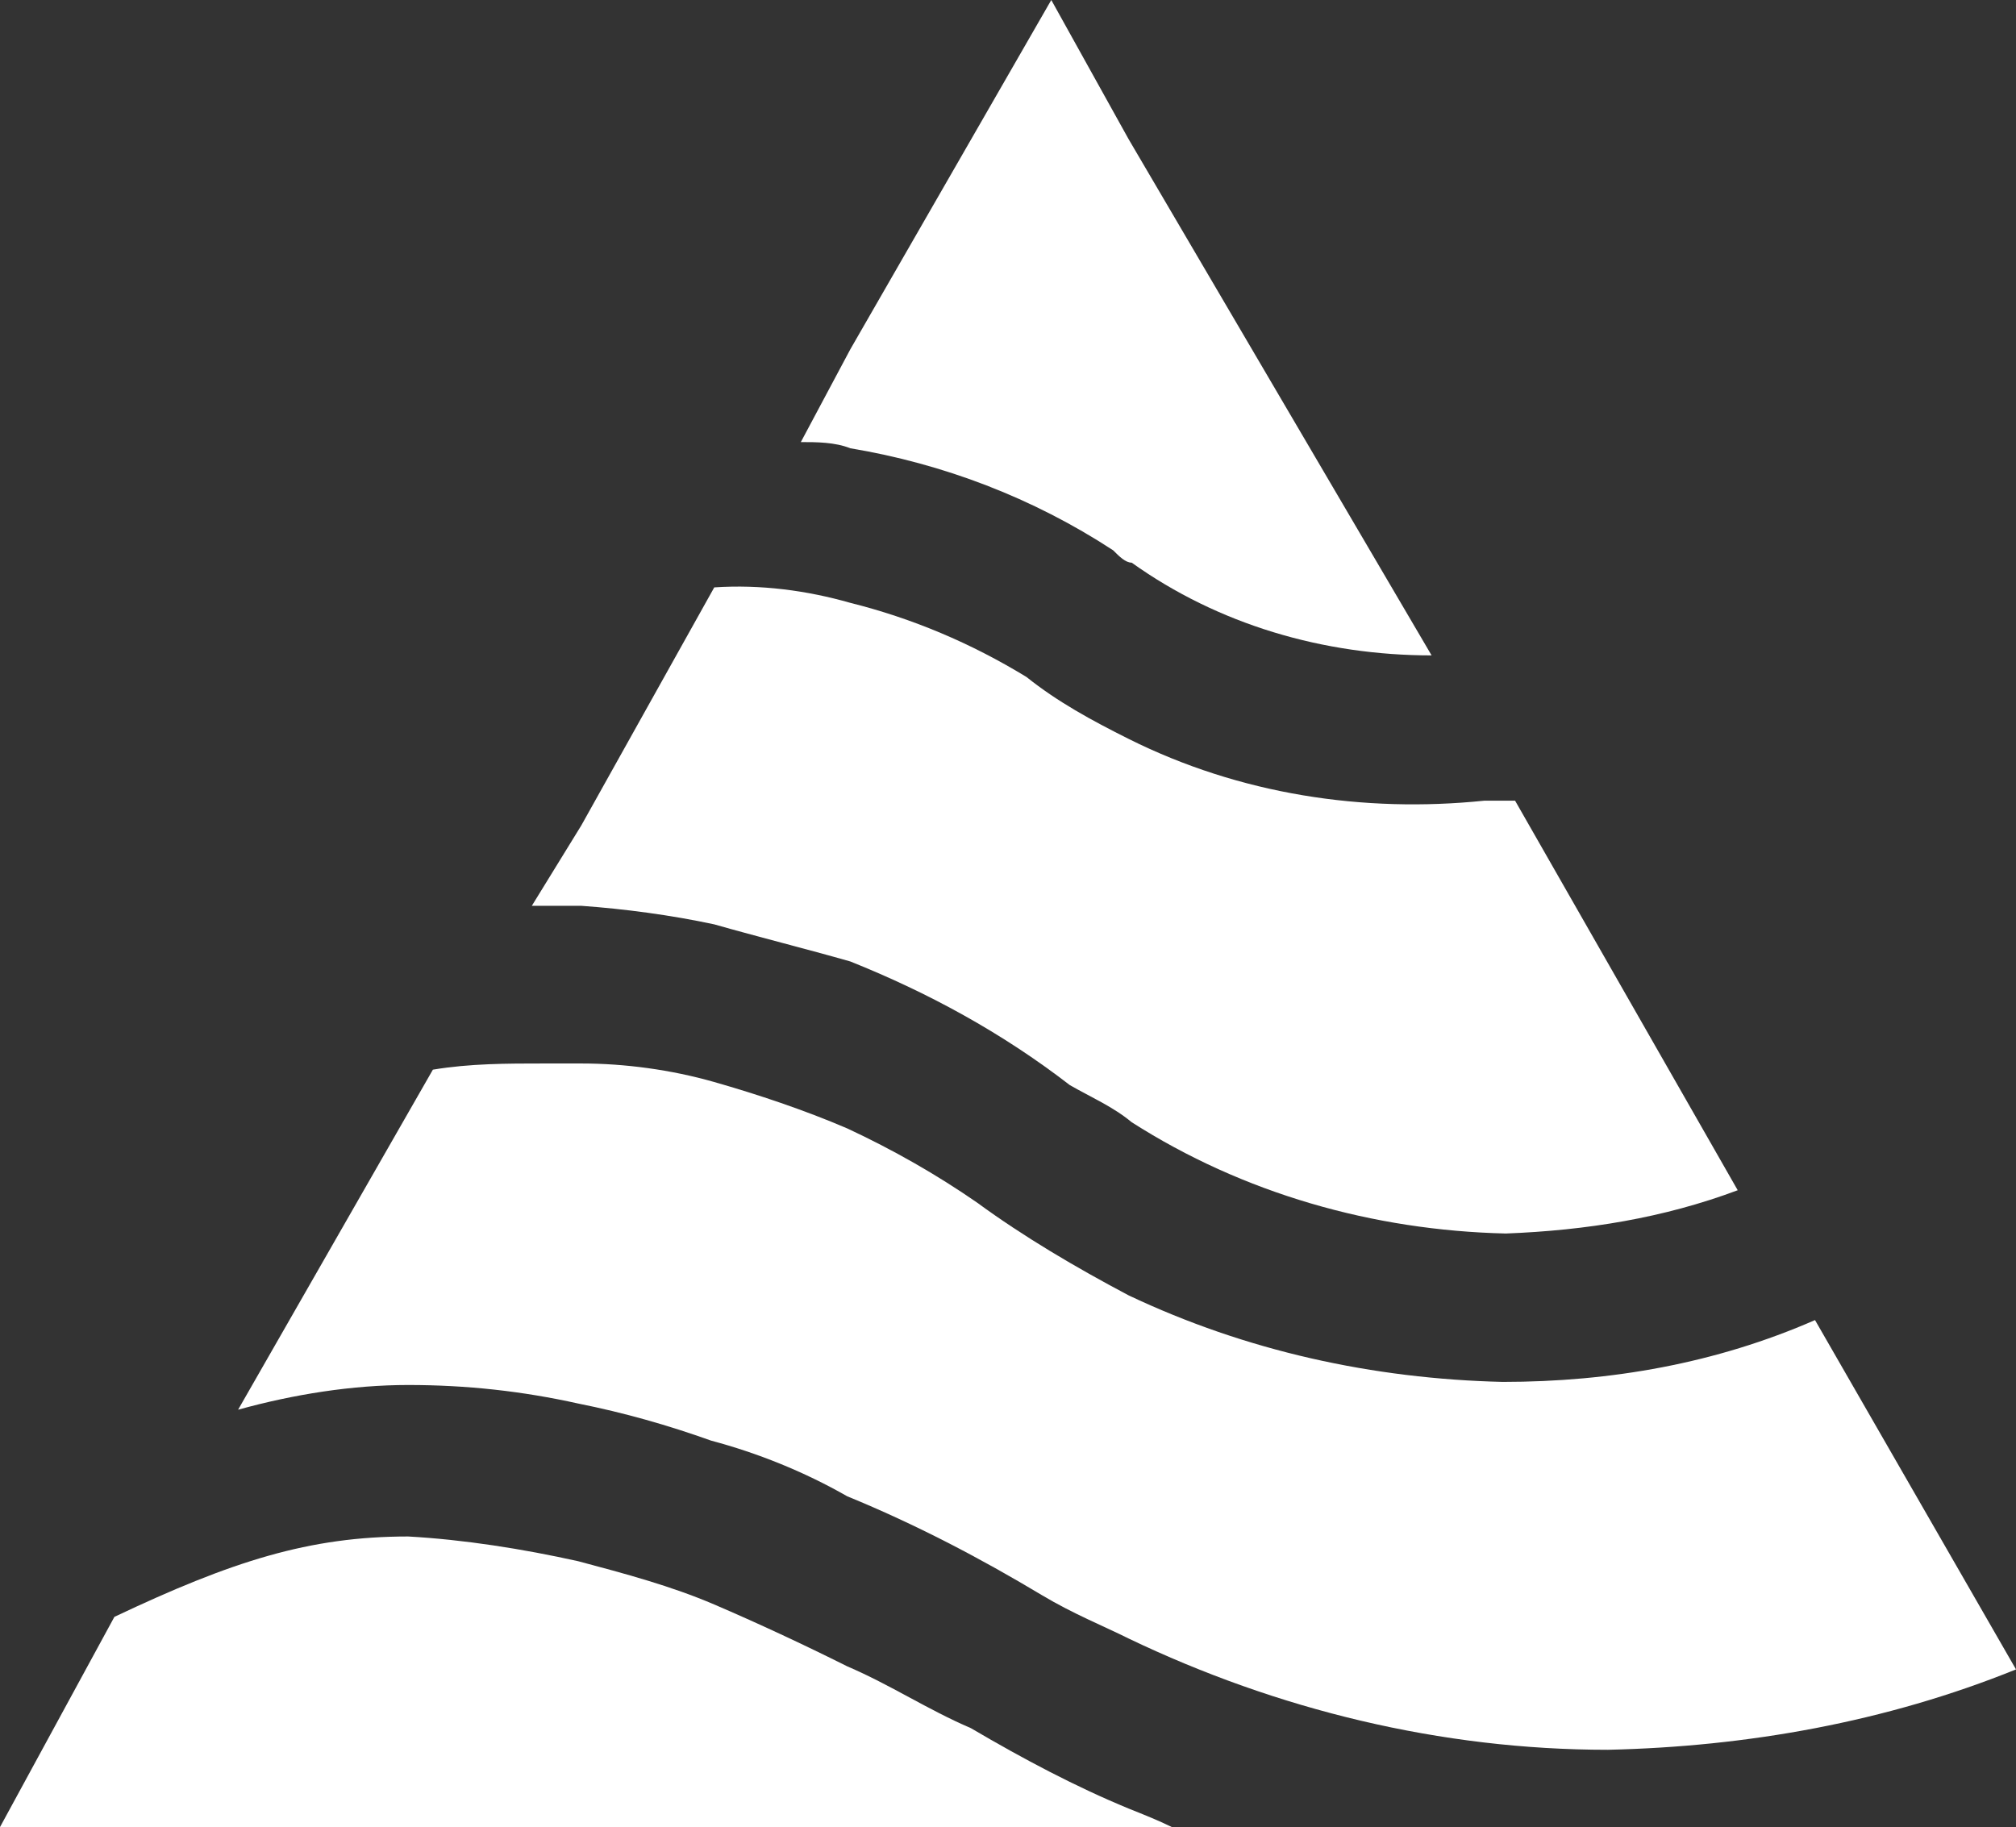
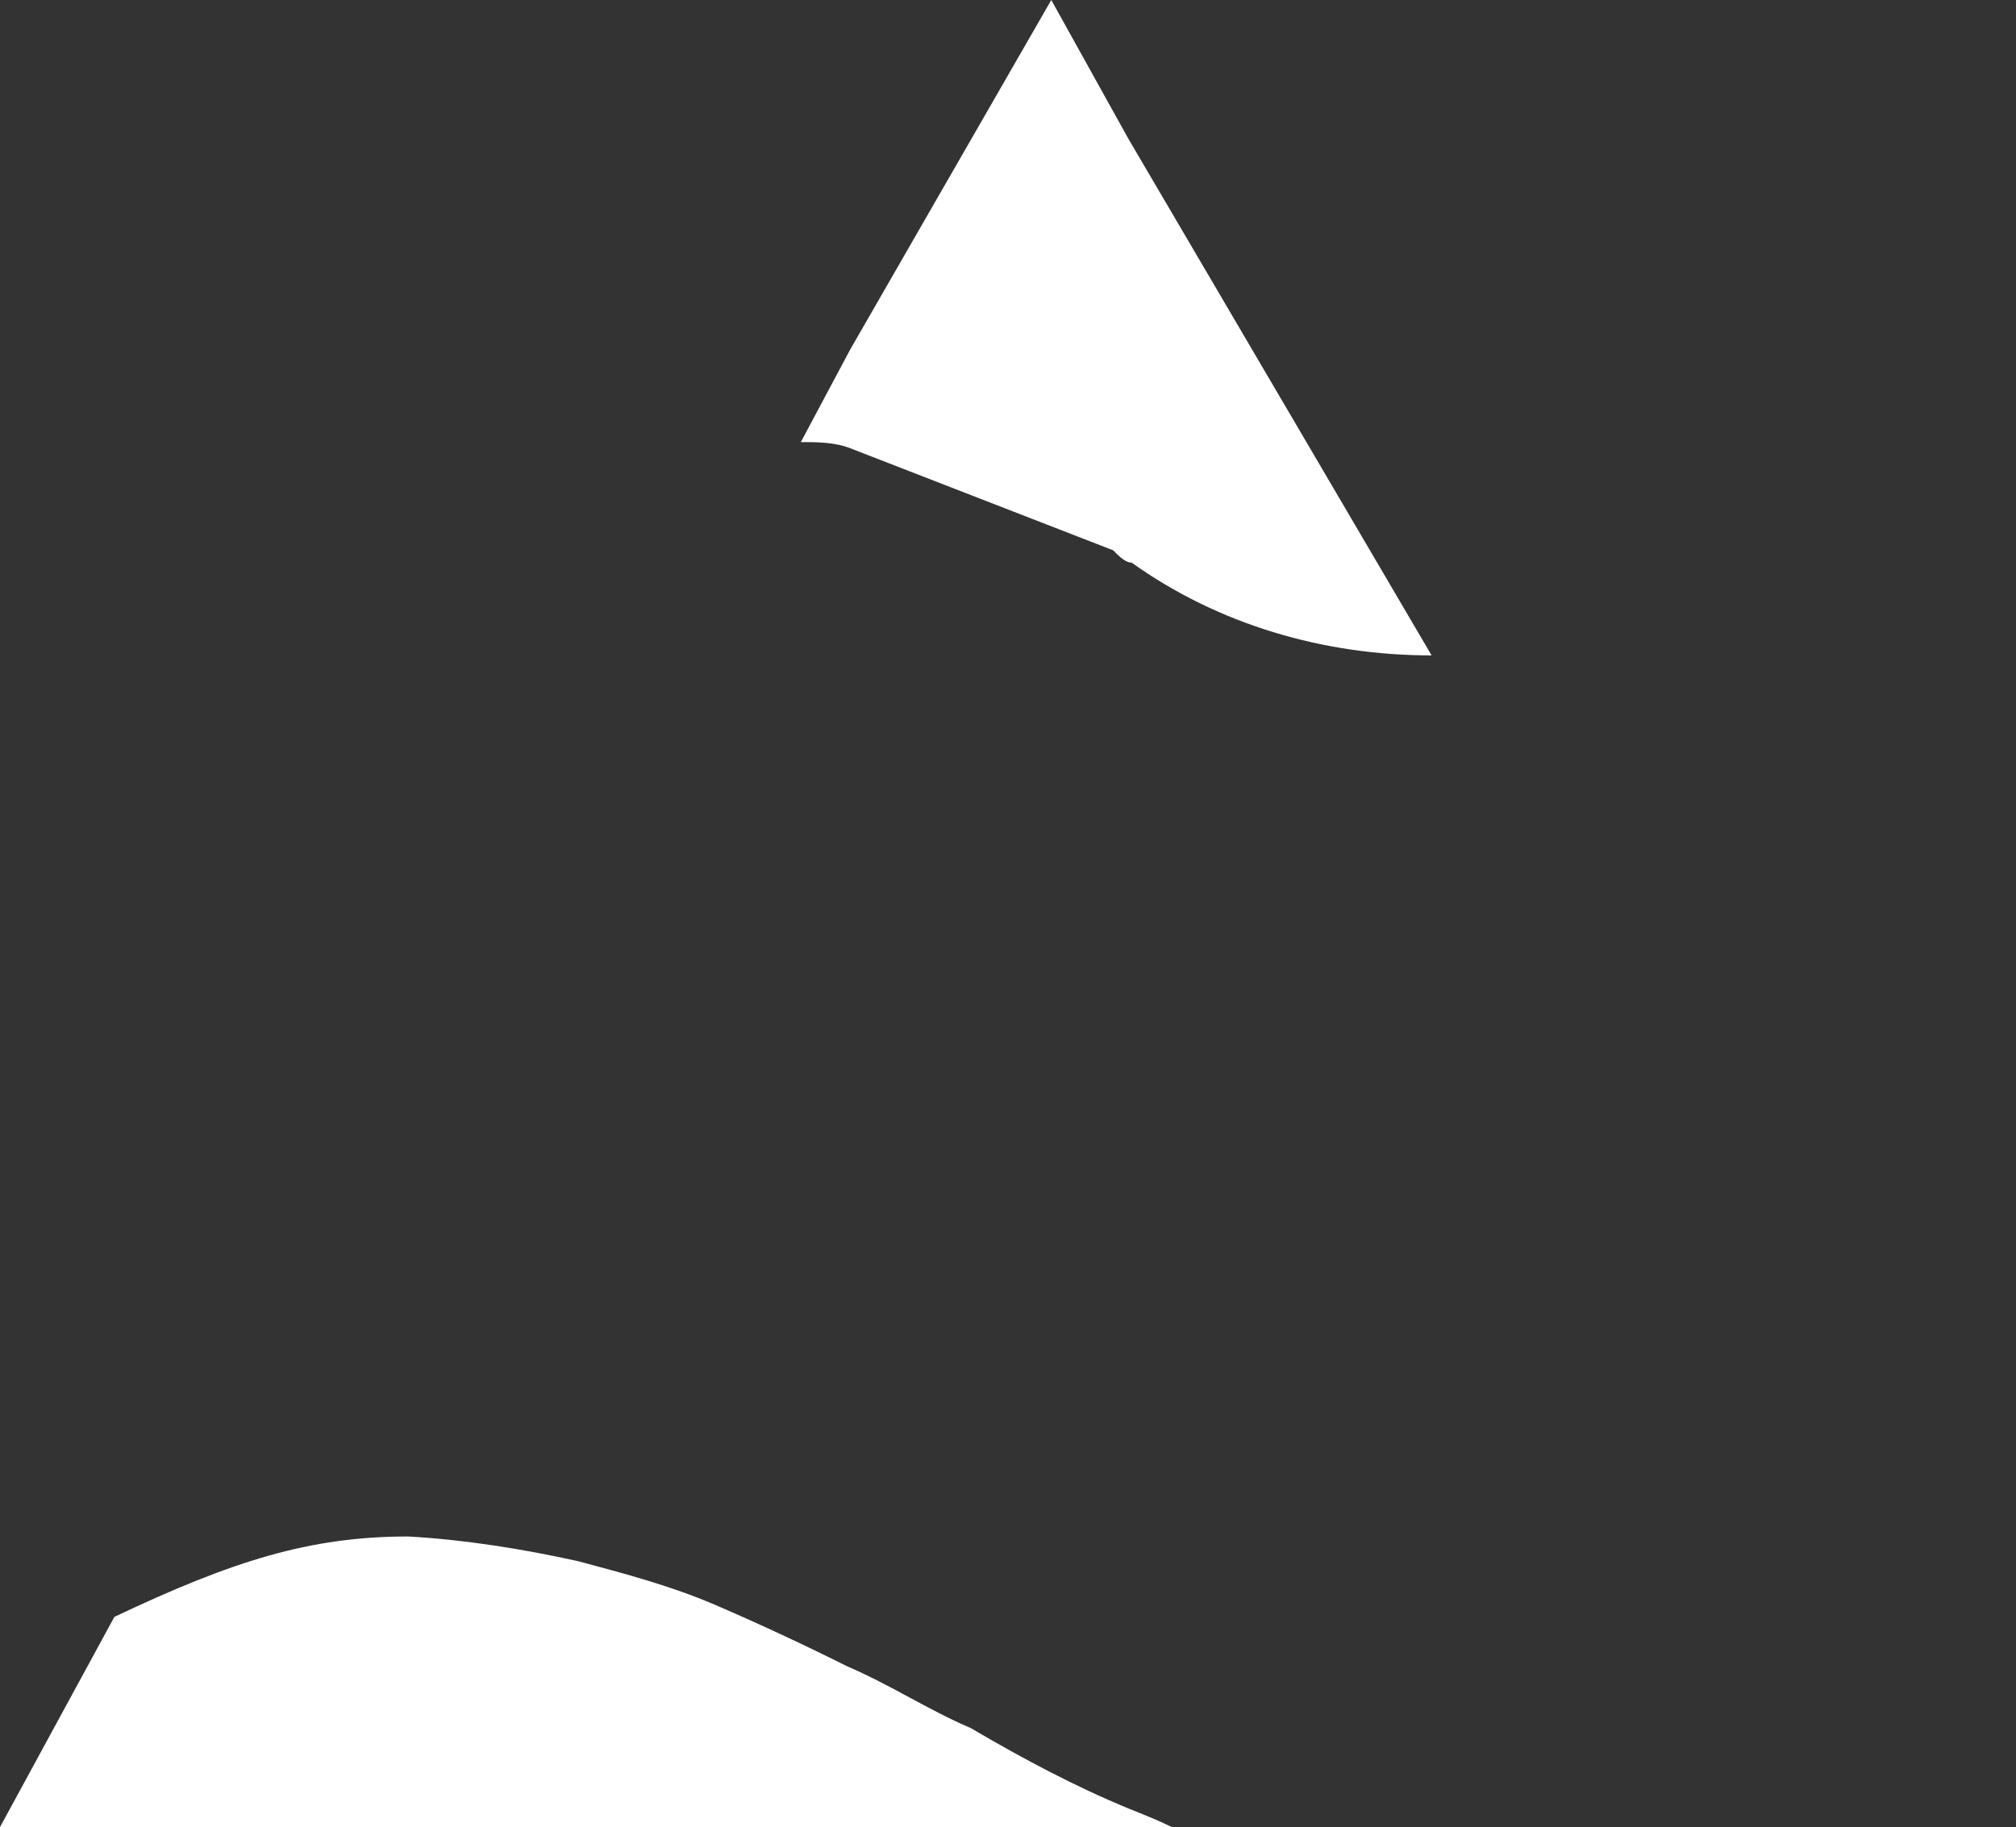
<svg xmlns="http://www.w3.org/2000/svg" version="1.1" id="圖層_1" x="0px" y="0px" viewBox="0 0 65.2 59.1" style="enable-background:new 0 0 65.2 59.1;" xml:space="preserve">
  <rect x="0" y="0" width="65.2" height="59.1" fill="#333333" stroke="none" />
  <style type="text/css">
	.st0{fill:#FFFFFF;}
</style>
  <g>
-     <path class="st0" d="M23.1,29.9c1.4,0.4,3,0.8,4.4,1.2c2.5,1,4.9,2.3,7.1,4c0.7,0.4,1.4,0.7,2,1.2c3.6,2.3,7.8,3.5,12.1,3.6   c2.6-0.1,5.1-0.5,7.5-1.4L49,25.9h-1c-3.9,0.4-7.9-0.2-11.5-2c-1.2-0.6-2.3-1.2-3.3-2c-1.8-1.1-3.7-1.9-5.7-2.4   c-1.4-0.4-2.9-0.6-4.4-0.5l-4.3,7.7l-1.6,2.6h1.6C20.2,29.4,21.7,29.6,23.1,29.9z" />
-     <path class="st0" d="M58.7,42.7c-3.2,1.4-6.6,2-10.1,2c-4.2-0.1-8.3-1-12.1-2.8c-1.7-0.9-3.4-1.9-4.9-3c-1.3-0.9-2.7-1.7-4.2-2.4   c-1.4-0.6-2.9-1.1-4.3-1.5c-1.4-0.4-2.9-0.6-4.3-0.6h-1.2c-1.2,0-2.4,0-3.6,0.2l-6.3,11c1.8-0.5,3.7-0.8,5.5-0.8   c1.9,0,3.7,0.2,5.5,0.6c1.5,0.3,2.9,0.7,4.3,1.2c1.5,0.4,3,1,4.4,1.8c2.2,0.9,4.3,2,6.3,3.2c1,0.6,2,1,2.8,1.4   c4.8,2.3,10.1,3.6,15.5,3.6c4.5-0.1,9-0.9,13.2-2.6L58.7,42.7z" />
-     <path class="st0" d="M36,17.8c0.2,0.2,0.4,0.4,0.6,0.4c2.8,2,6.2,3,9.7,3L36.5,4.5L34,0l-6.5,11.3l-1.6,3c0.5,0,1.1,0,1.6,0.2   C30.5,15,33.4,16.1,36,17.8z" />
+     <path class="st0" d="M36,17.8c0.2,0.2,0.4,0.4,0.6,0.4c2.8,2,6.2,3,9.7,3L36.5,4.5L34,0l-6.5,11.3l-1.6,3c0.5,0,1.1,0,1.6,0.2   z" />
    <path class="st0" d="M31.4,55.9c-1.4-0.6-2.6-1.4-4-2c-1.4-0.7-2.9-1.4-4.3-2c-1.4-0.6-2.9-1-4.4-1.4c-1.8-0.4-3.7-0.7-5.5-0.8   c-3.2,0-5.7,0.8-9.5,2.6L0,59.1h37.9c-0.4-0.2-0.9-0.4-1.4-0.6C34.8,57.8,33.1,56.9,31.4,55.9z" />
  </g>
</svg>